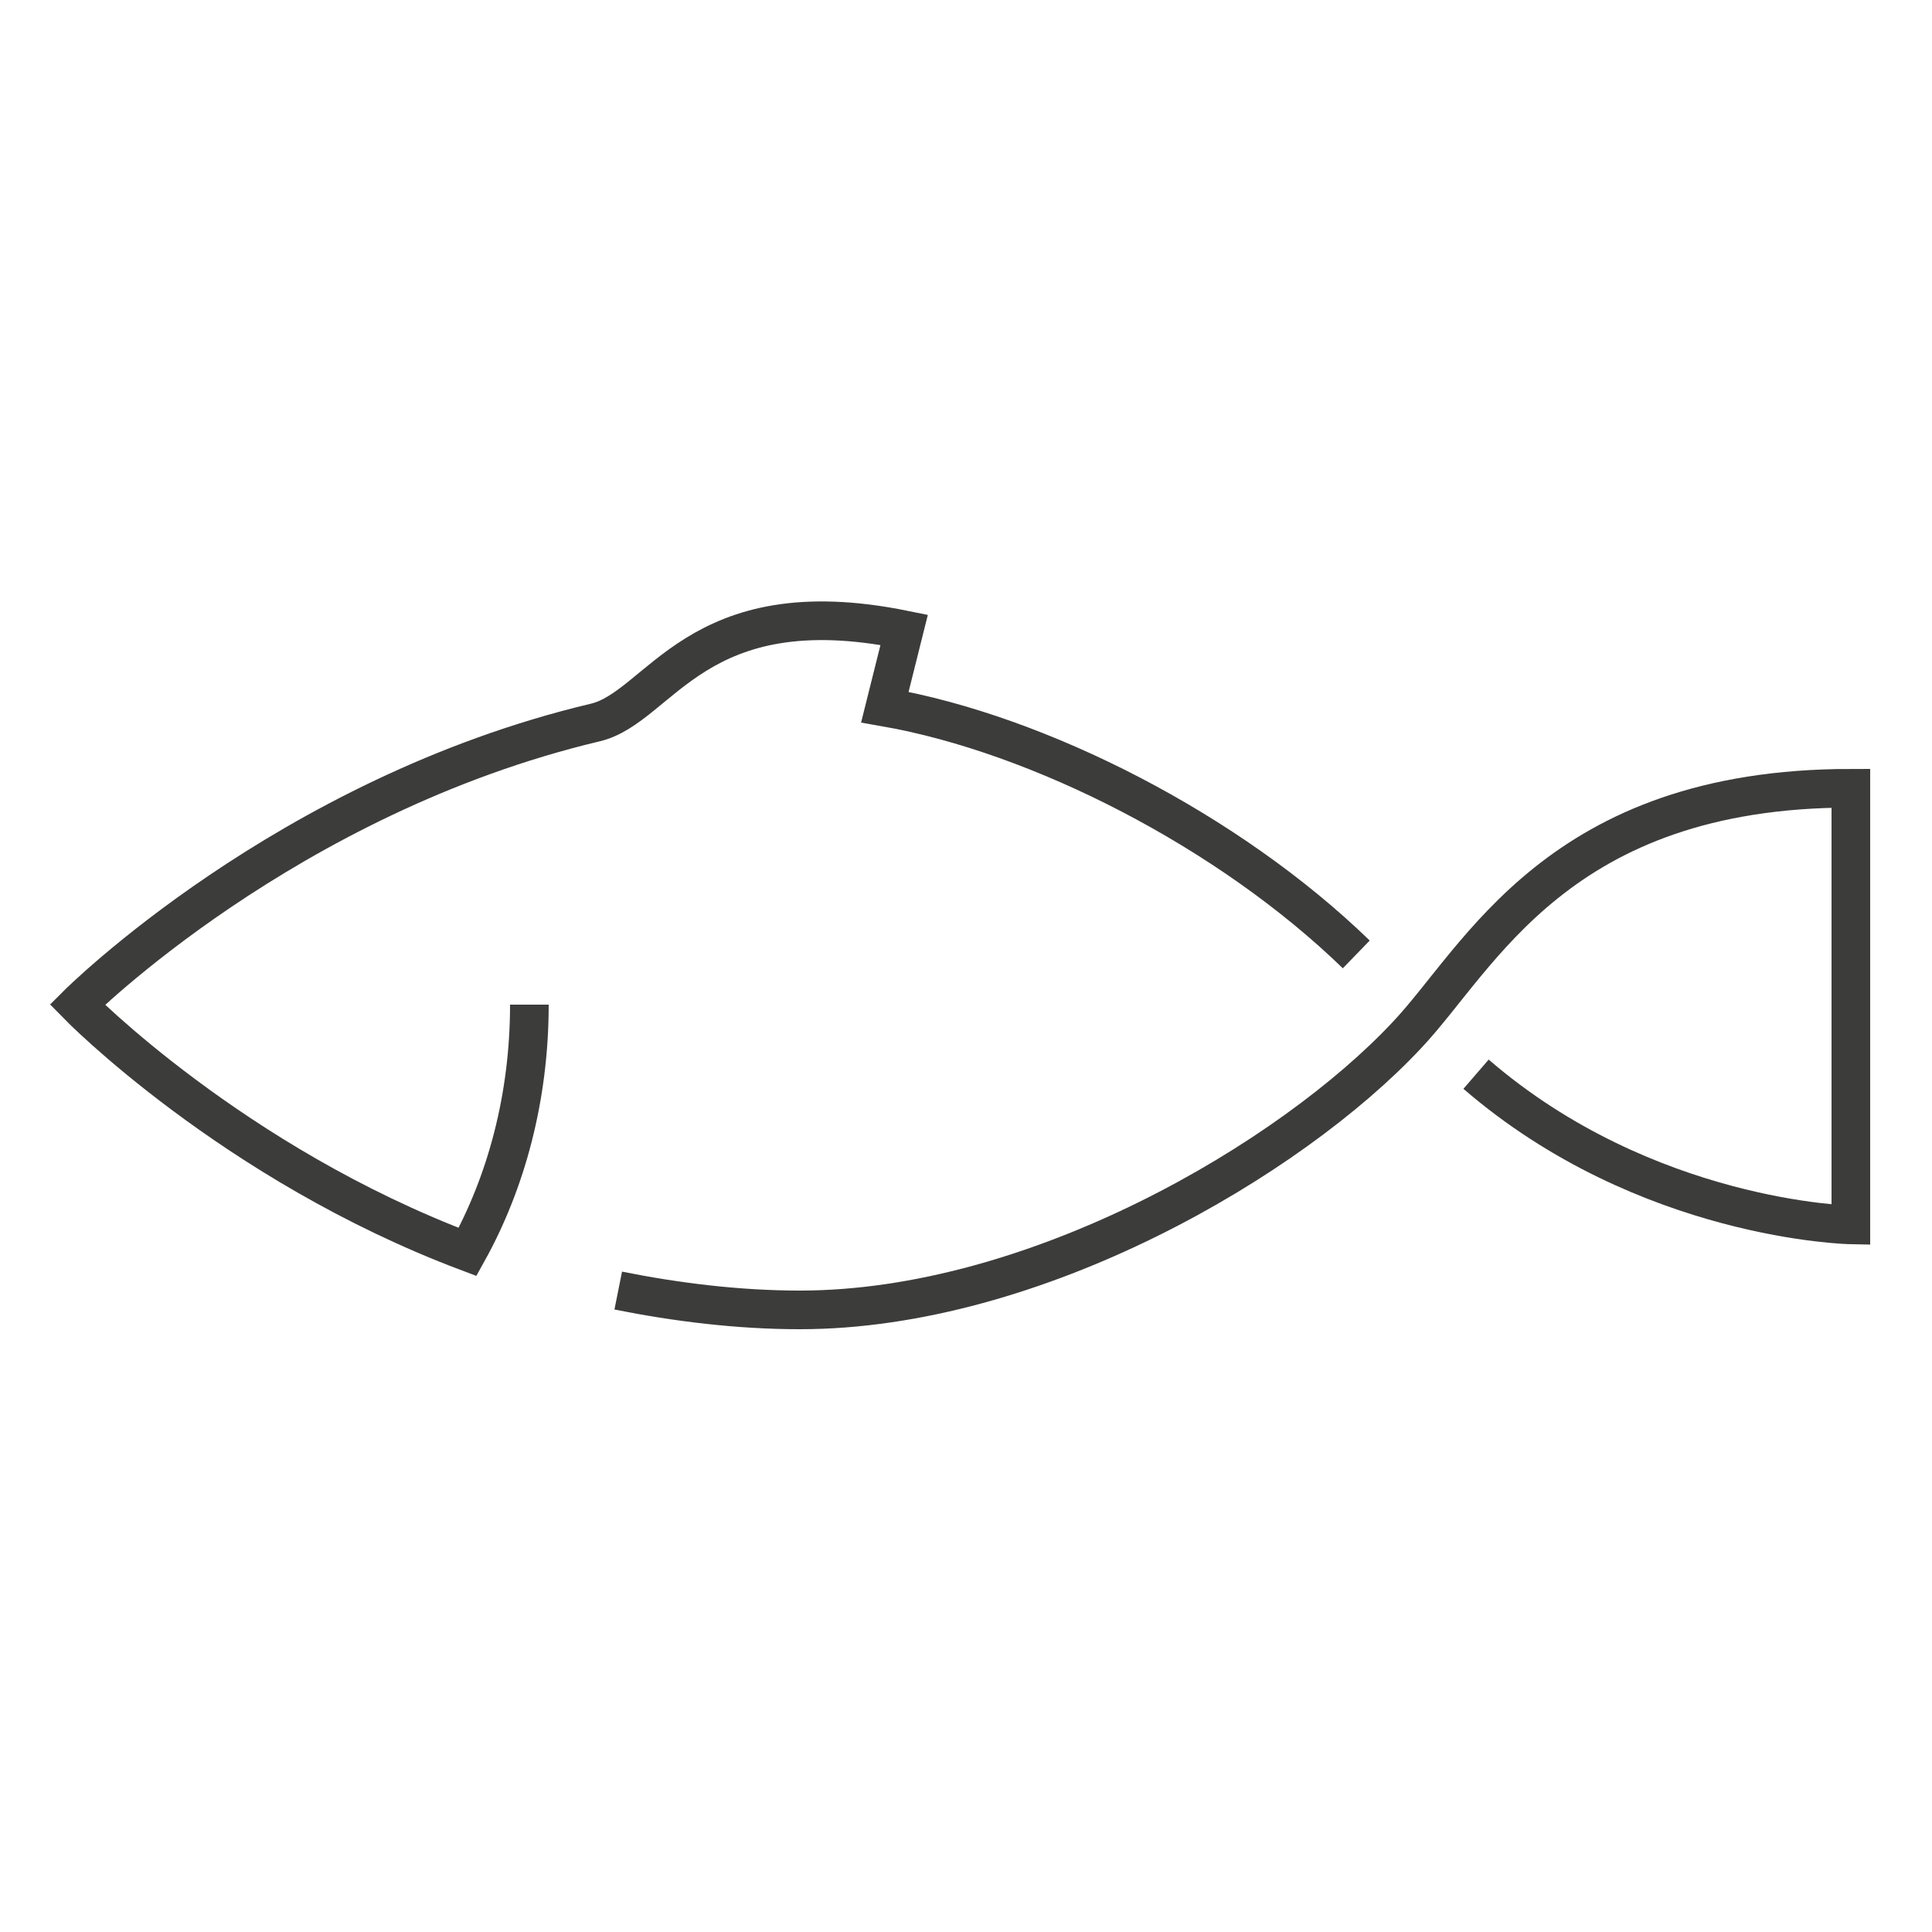
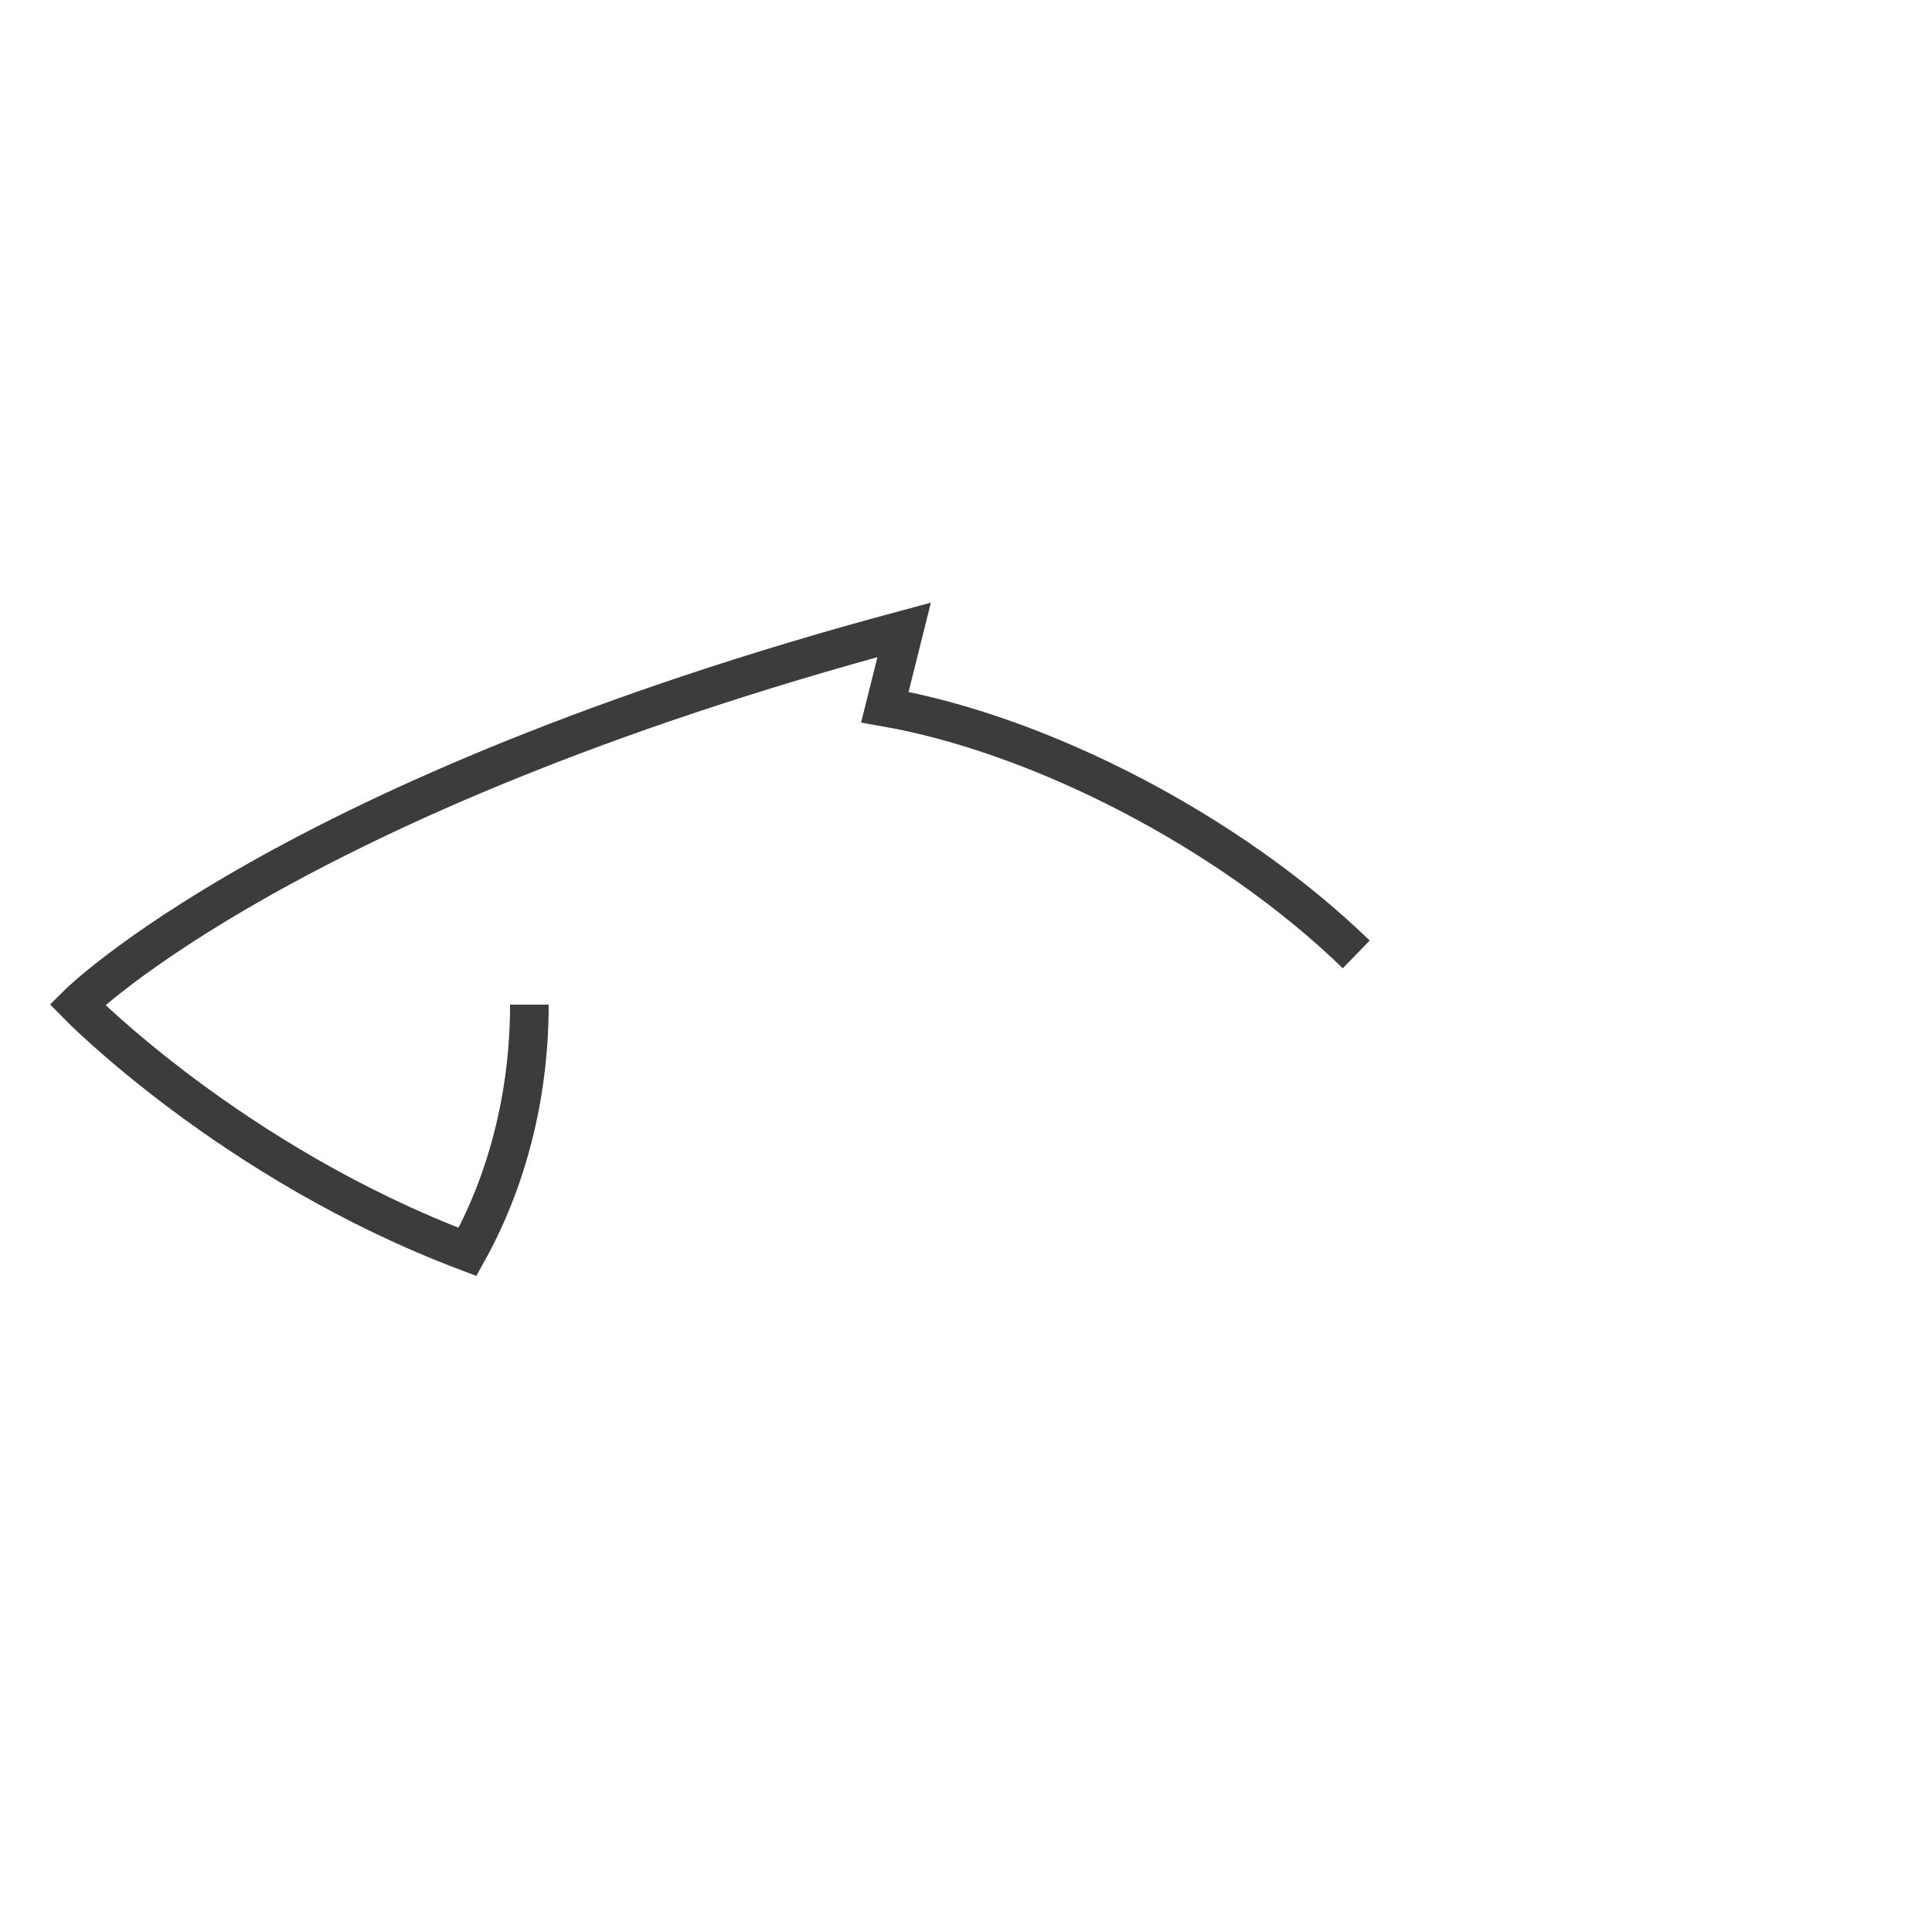
<svg xmlns="http://www.w3.org/2000/svg" version="1.1" id="Layer_1" x="0px" y="0px" viewBox="0 0 50 50" enable-background="new 0 0 50 50" xml:space="preserve">
  <g>
-     <path fill="none" stroke="#3C3C3B" stroke-miterlimit="10" d="M16,33.4c1.5,0.3,3.1,0.5,4.7,0.5c6.1,0,12.7-3.9,15.7-7.1   c1.9-2,3.9-6.4,11.5-6.4v11.3c0,0-5.3-0.1-9.7-3.9" />
-     <path fill="none" stroke="#3C3C3B" stroke-miterlimit="10" d="M35.1,24.7c-3.3-3.2-8.2-5.7-12.2-6.4l0.5-2c-5.4-1.1-6.3,2-8,2.4   C7.4,20.6,2,26,2,26s4,4.1,10.1,6.4c1-1.8,1.6-4,1.6-6.4" />
+     <path fill="none" stroke="#3C3C3B" stroke-miterlimit="10" d="M35.1,24.7c-3.3-3.2-8.2-5.7-12.2-6.4l0.5-2C7.4,20.6,2,26,2,26s4,4.1,10.1,6.4c1-1.8,1.6-4,1.6-6.4" />
  </g>
</svg>